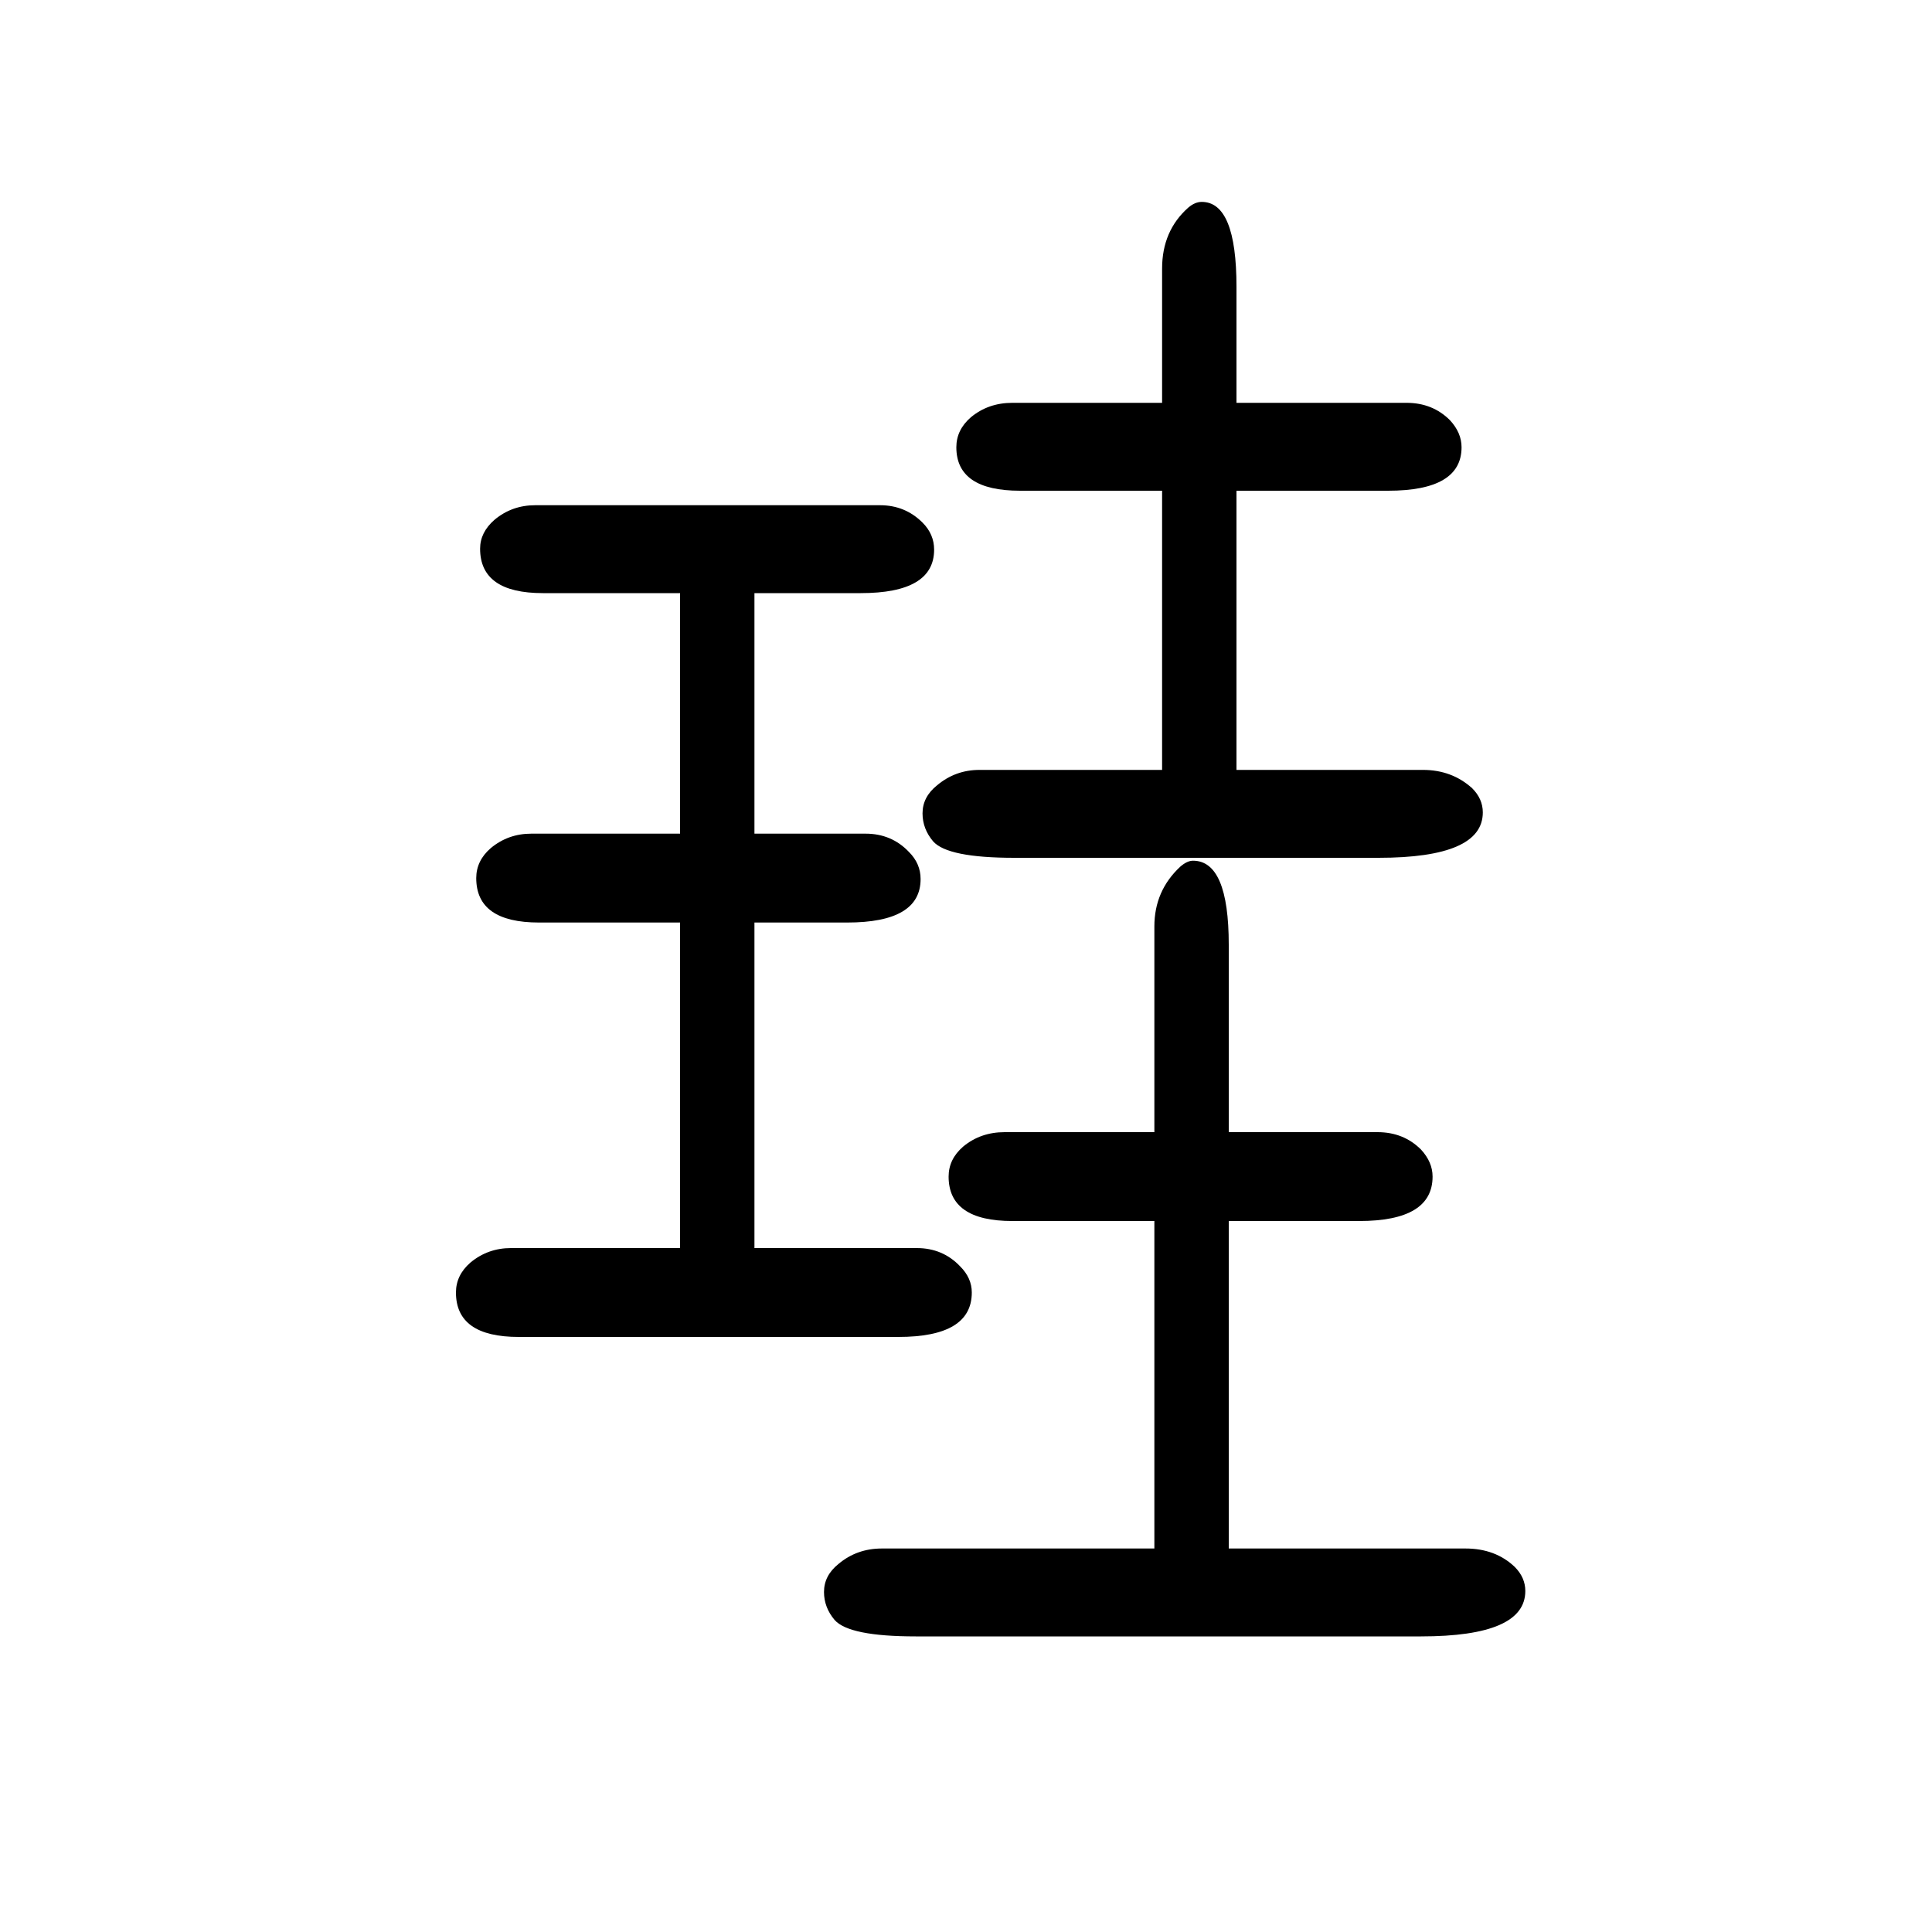
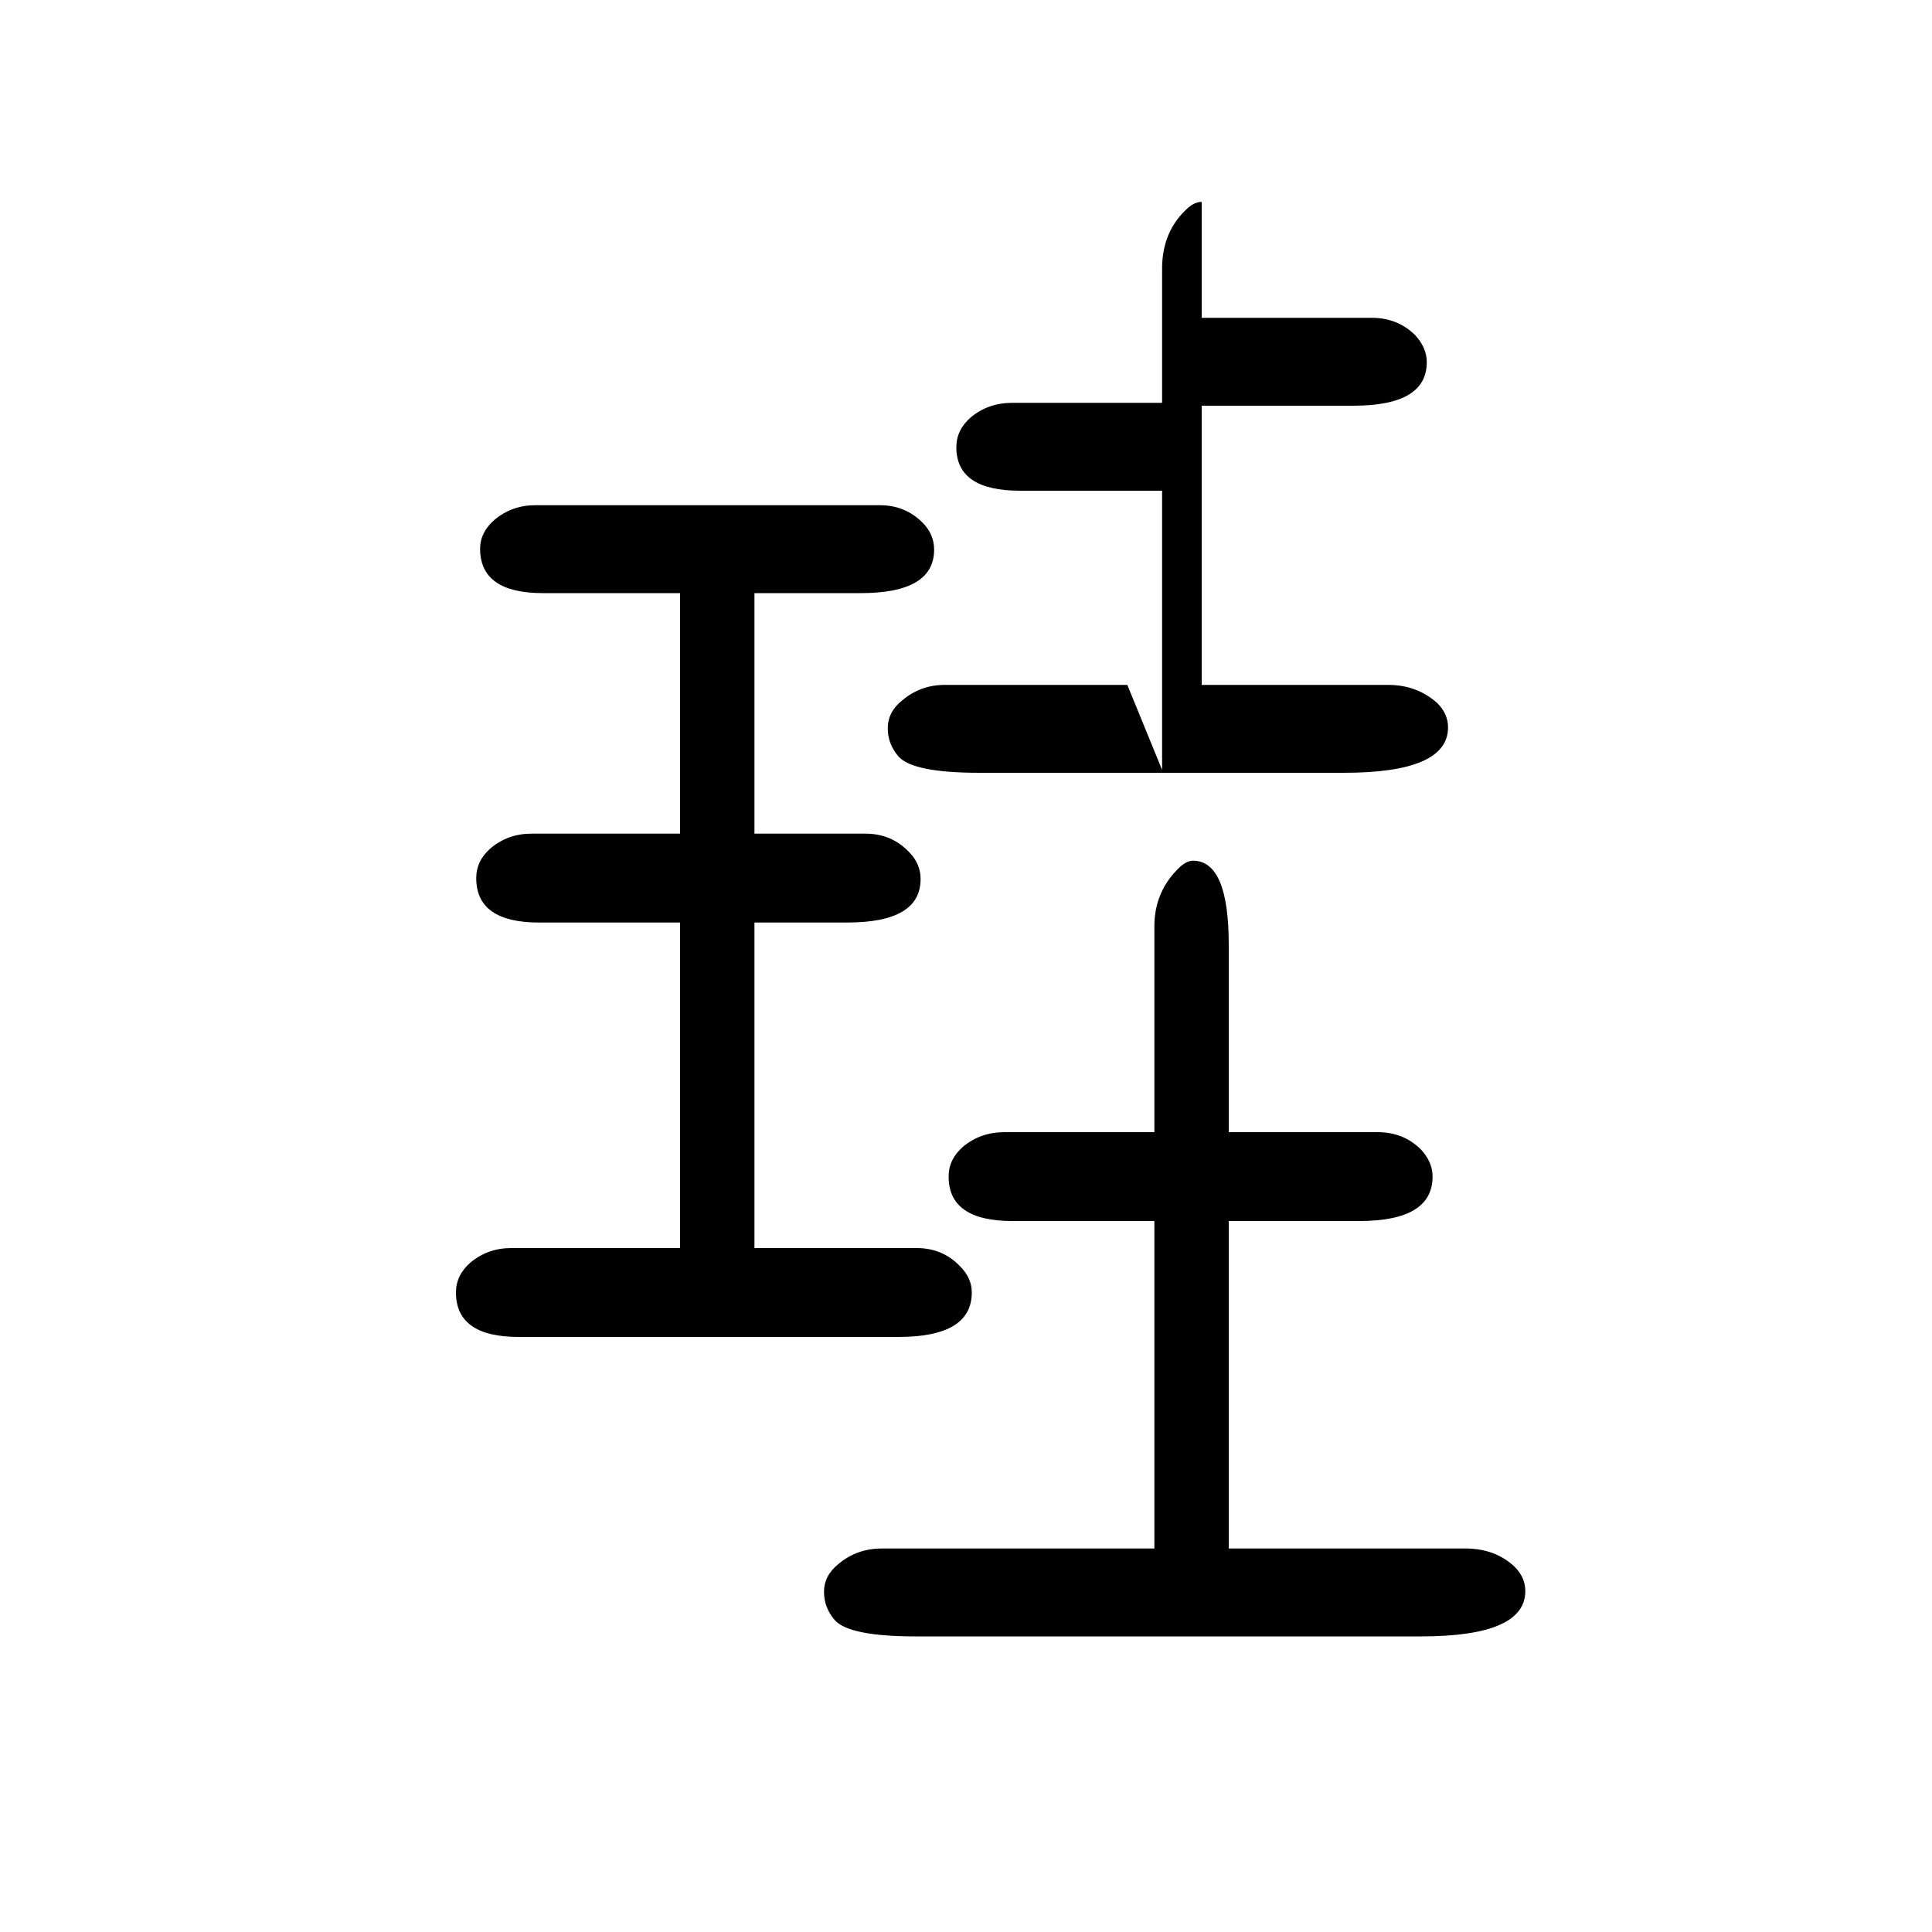
<svg xmlns="http://www.w3.org/2000/svg" height="100" width="100" version="1.1">
-   <path d="M1203 853v289h-147q-66 0 -66 45q0 18 15 31q18 15 43 15h155v139q0 39 27 63q7 6 14 6q36 0 36 -88v-120h176q27 0 45 -18q12 -13 12 -28q0 -45 -76 -45h-157v-289h193q30 0 51 -19q11 -11 11 -25q0 -47 -108 -47h-377q-69 0 -84 17q-11 13 -11 29q0 17 15 29 q19 16 44 16h189zM781 1036v-249h115q27 0 45 -19q12 -12 12 -28q0 -45 -76 -45h-96v-337h168q27 0 45 -19q12 -12 12 -27q0 -46 -76 -46h-393q-65 0 -65 46q0 18 15 31q18 15 42 15h175v337h-146q-65 0 -65 46q0 18 15 31q18 15 42 15h154v249h-142q-65 0 -65 46 q0 17 15 30q18 15 42 15h357q26 0 44 -18q12 -12 12 -28q0 -45 -76 -45h-110zM1195 47v339h-147q-66 0 -66 46q0 18 15 31q18 15 43 15h155v213q0 37 27 62q7 6 13 6q37 0 37 -87v-194h154q27 0 45 -18q12 -13 12 -28q0 -46 -76 -46h-135v-339h245q31 0 51 -19 q11 -11 11 -25q0 -47 -108 -47h-523q-69 0 -84 17q-11 13 -11 29q0 17 15 29q19 16 45 16h282z" style="" transform="scale(0.05 -0.05) translate(0 -1650)" />
+   <path d="M1203 853v289h-147q-66 0 -66 45q0 18 15 31q18 15 43 15h155v139q0 39 27 63q7 6 14 6v-120h176q27 0 45 -18q12 -13 12 -28q0 -45 -76 -45h-157v-289h193q30 0 51 -19q11 -11 11 -25q0 -47 -108 -47h-377q-69 0 -84 17q-11 13 -11 29q0 17 15 29 q19 16 44 16h189zM781 1036v-249h115q27 0 45 -19q12 -12 12 -28q0 -45 -76 -45h-96v-337h168q27 0 45 -19q12 -12 12 -27q0 -46 -76 -46h-393q-65 0 -65 46q0 18 15 31q18 15 42 15h175v337h-146q-65 0 -65 46q0 18 15 31q18 15 42 15h154v249h-142q-65 0 -65 46 q0 17 15 30q18 15 42 15h357q26 0 44 -18q12 -12 12 -28q0 -45 -76 -45h-110zM1195 47v339h-147q-66 0 -66 46q0 18 15 31q18 15 43 15h155v213q0 37 27 62q7 6 13 6q37 0 37 -87v-194h154q27 0 45 -18q12 -13 12 -28q0 -46 -76 -46h-135v-339h245q31 0 51 -19 q11 -11 11 -25q0 -47 -108 -47h-523q-69 0 -84 17q-11 13 -11 29q0 17 15 29q19 16 45 16h282z" style="" transform="scale(0.05 -0.05) translate(0 -1650)" />
</svg>